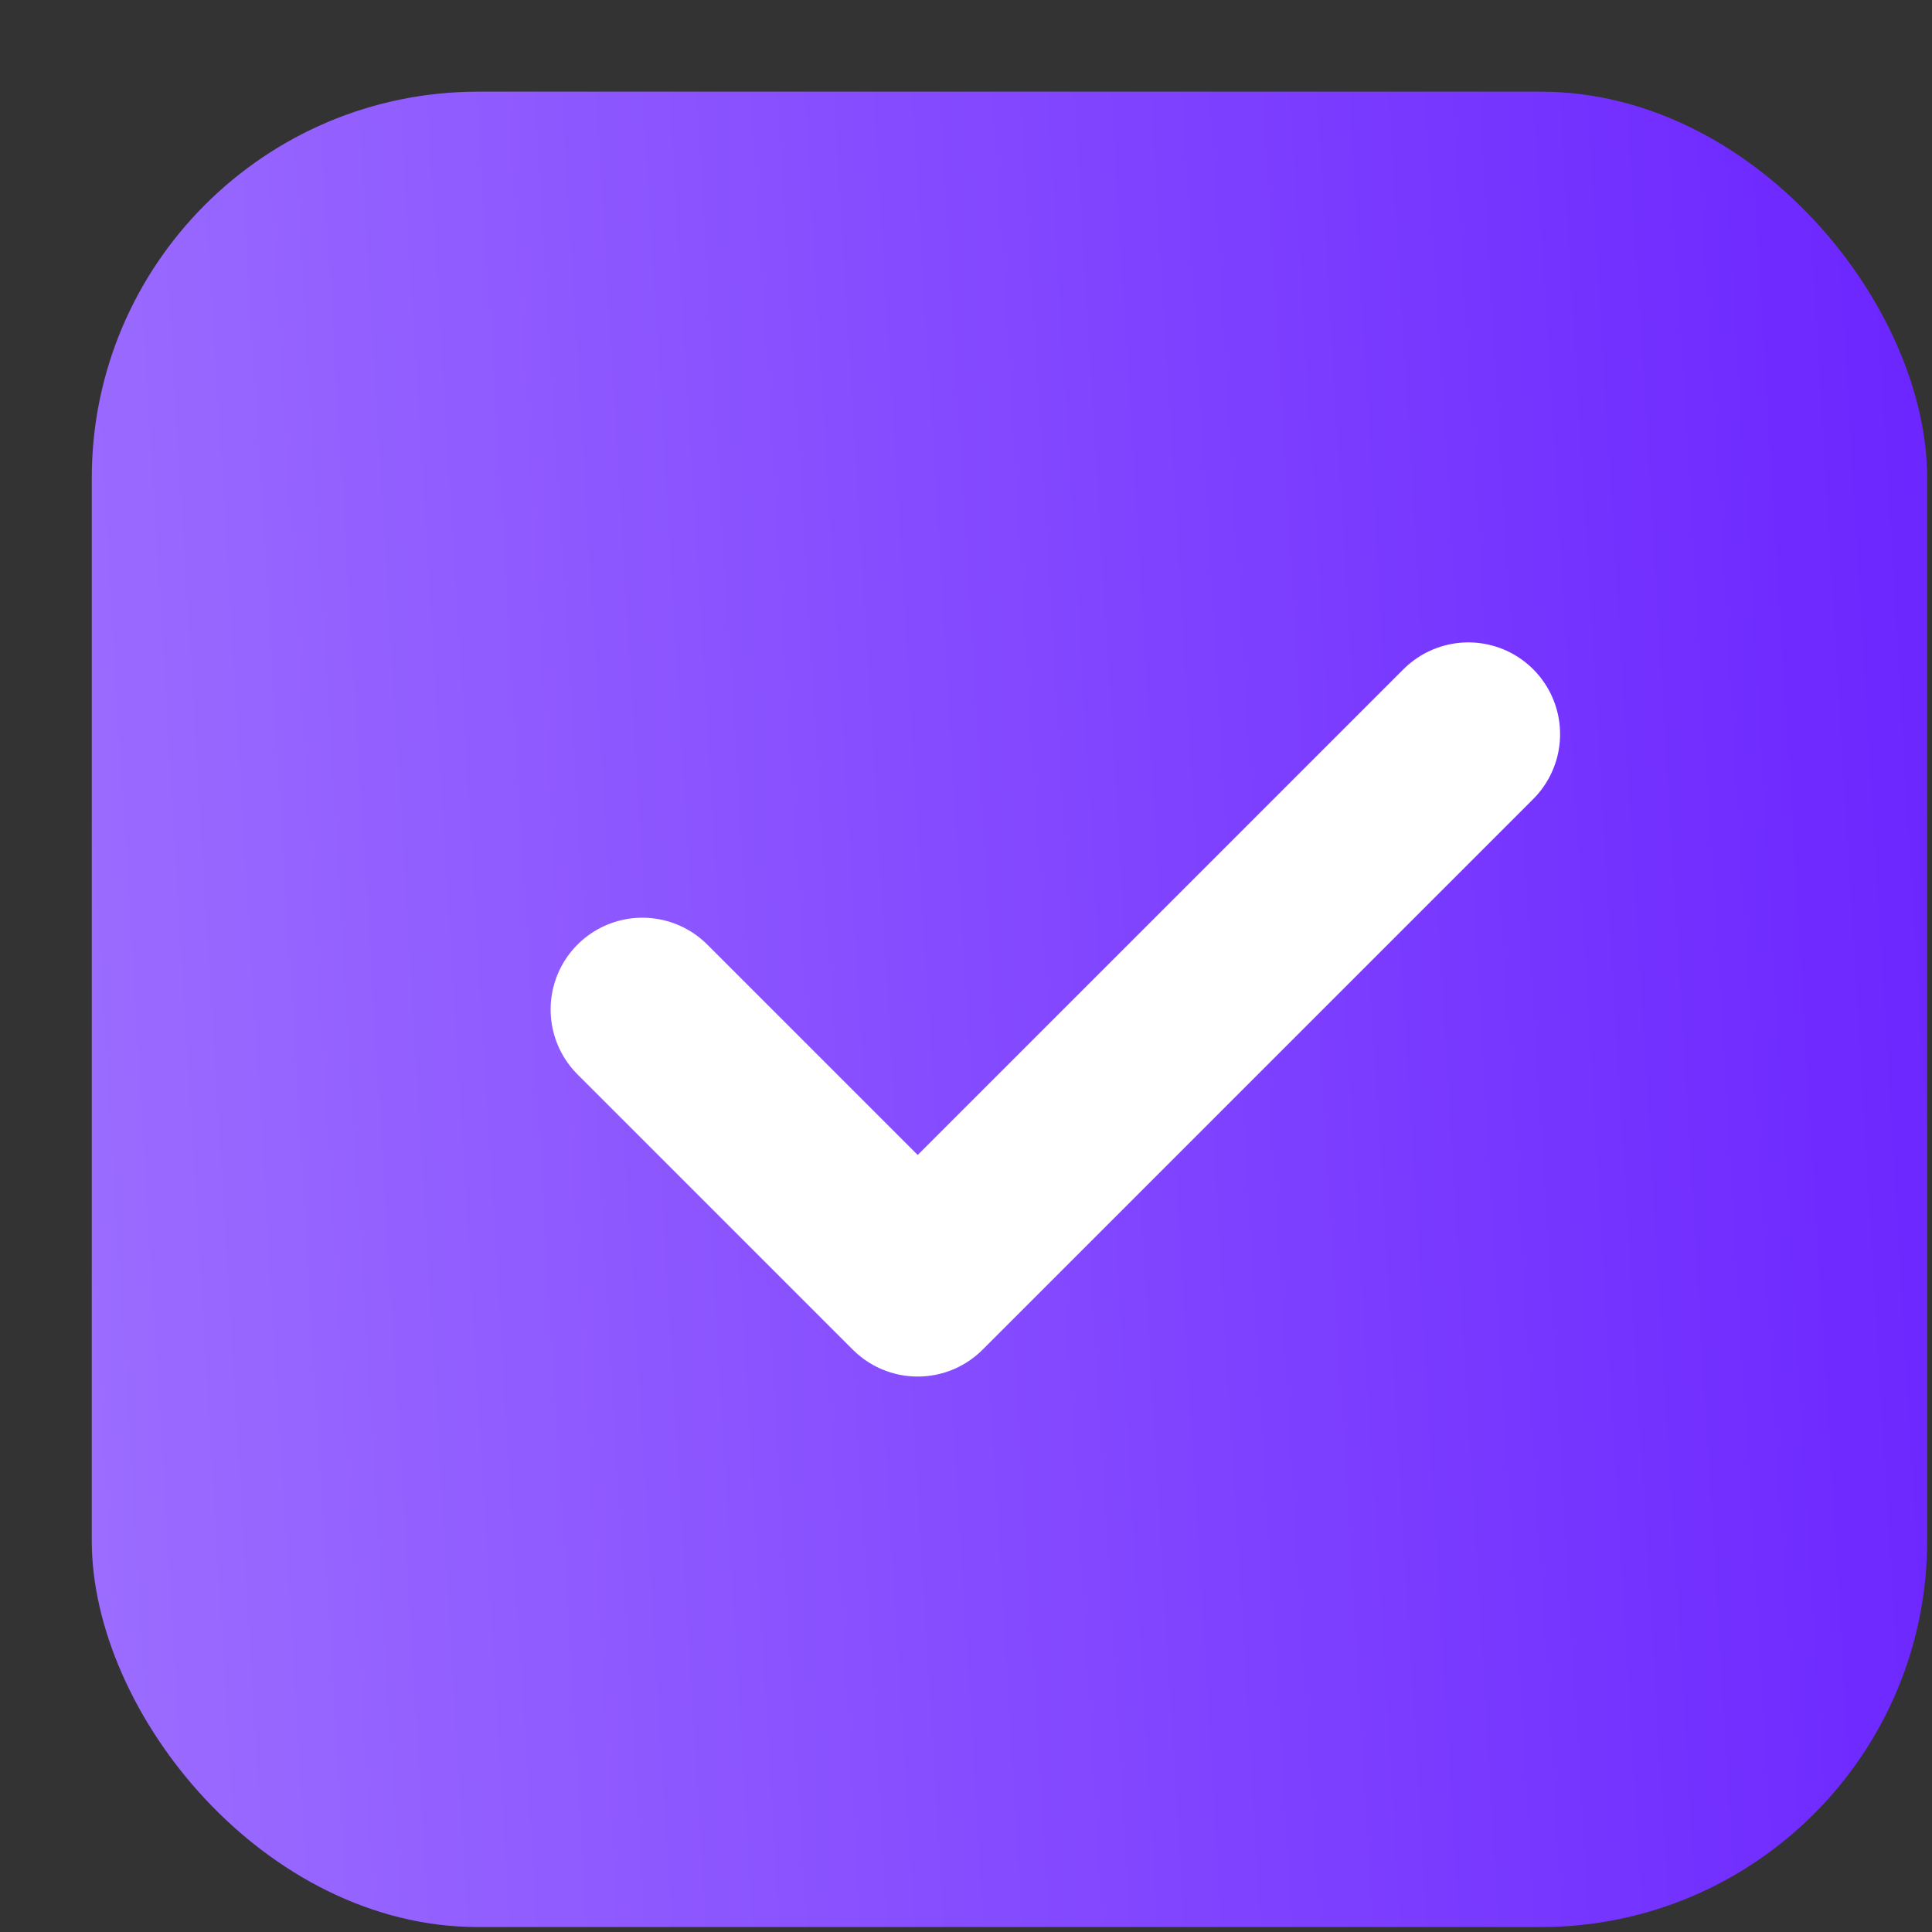
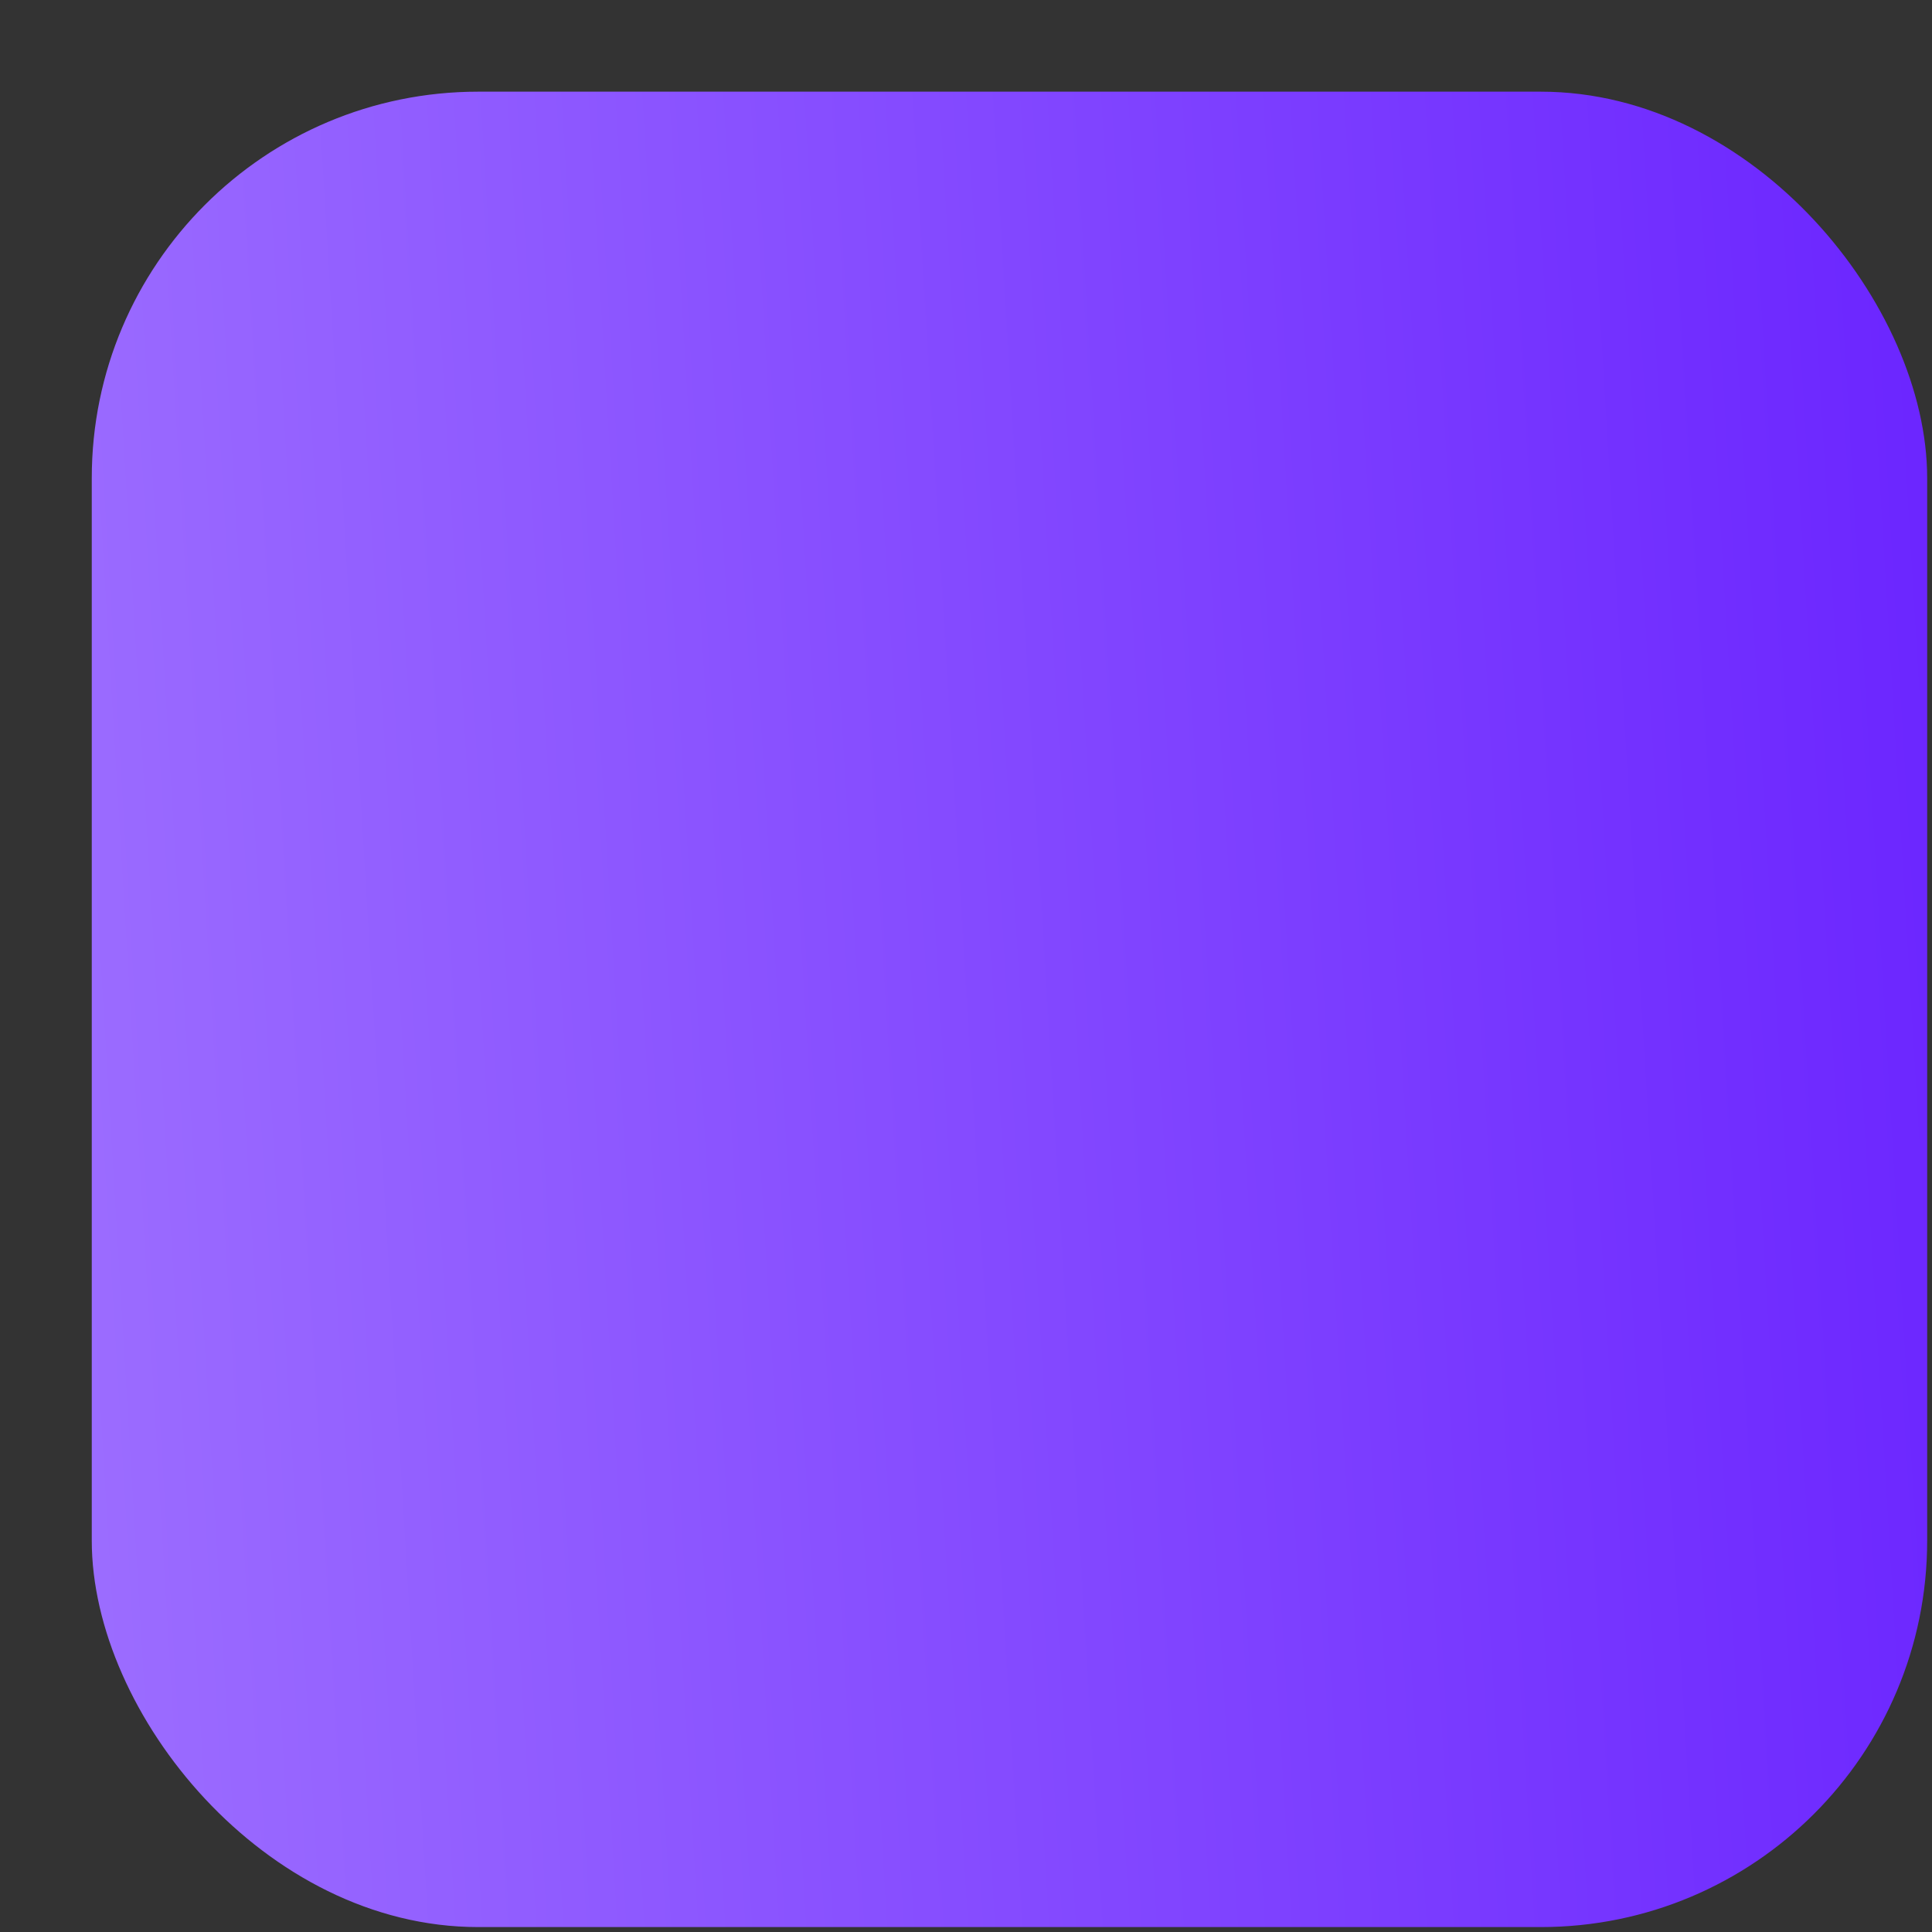
<svg xmlns="http://www.w3.org/2000/svg" width="20" height="20" viewBox="0 0 20 20" fill="none">
  <rect x="0" y="0" width="20" height="20" fill="#333333" stroke="none" />
  <rect x="0.95" y="0.949" width="19" height="19" rx="4" fill="url(#paint0_linear_22_1081)" />
-   <path d="M6.65 10.45L9.5 13.3L15.2 7.6" stroke="white" stroke-width="1.9" stroke-linecap="round" stroke-linejoin="round" />
  <defs>
    <linearGradient id="paint0_linear_22_1081" x1="19.742" y1="-2.52" x2="-0.326" y2="-1.316" gradientUnits="userSpaceOnUse">
      <stop offset="0.002" stop-color="#6B25FF" />
      <stop offset="1" stop-color="#9C6DFF" />
    </linearGradient>
  </defs>
</svg>